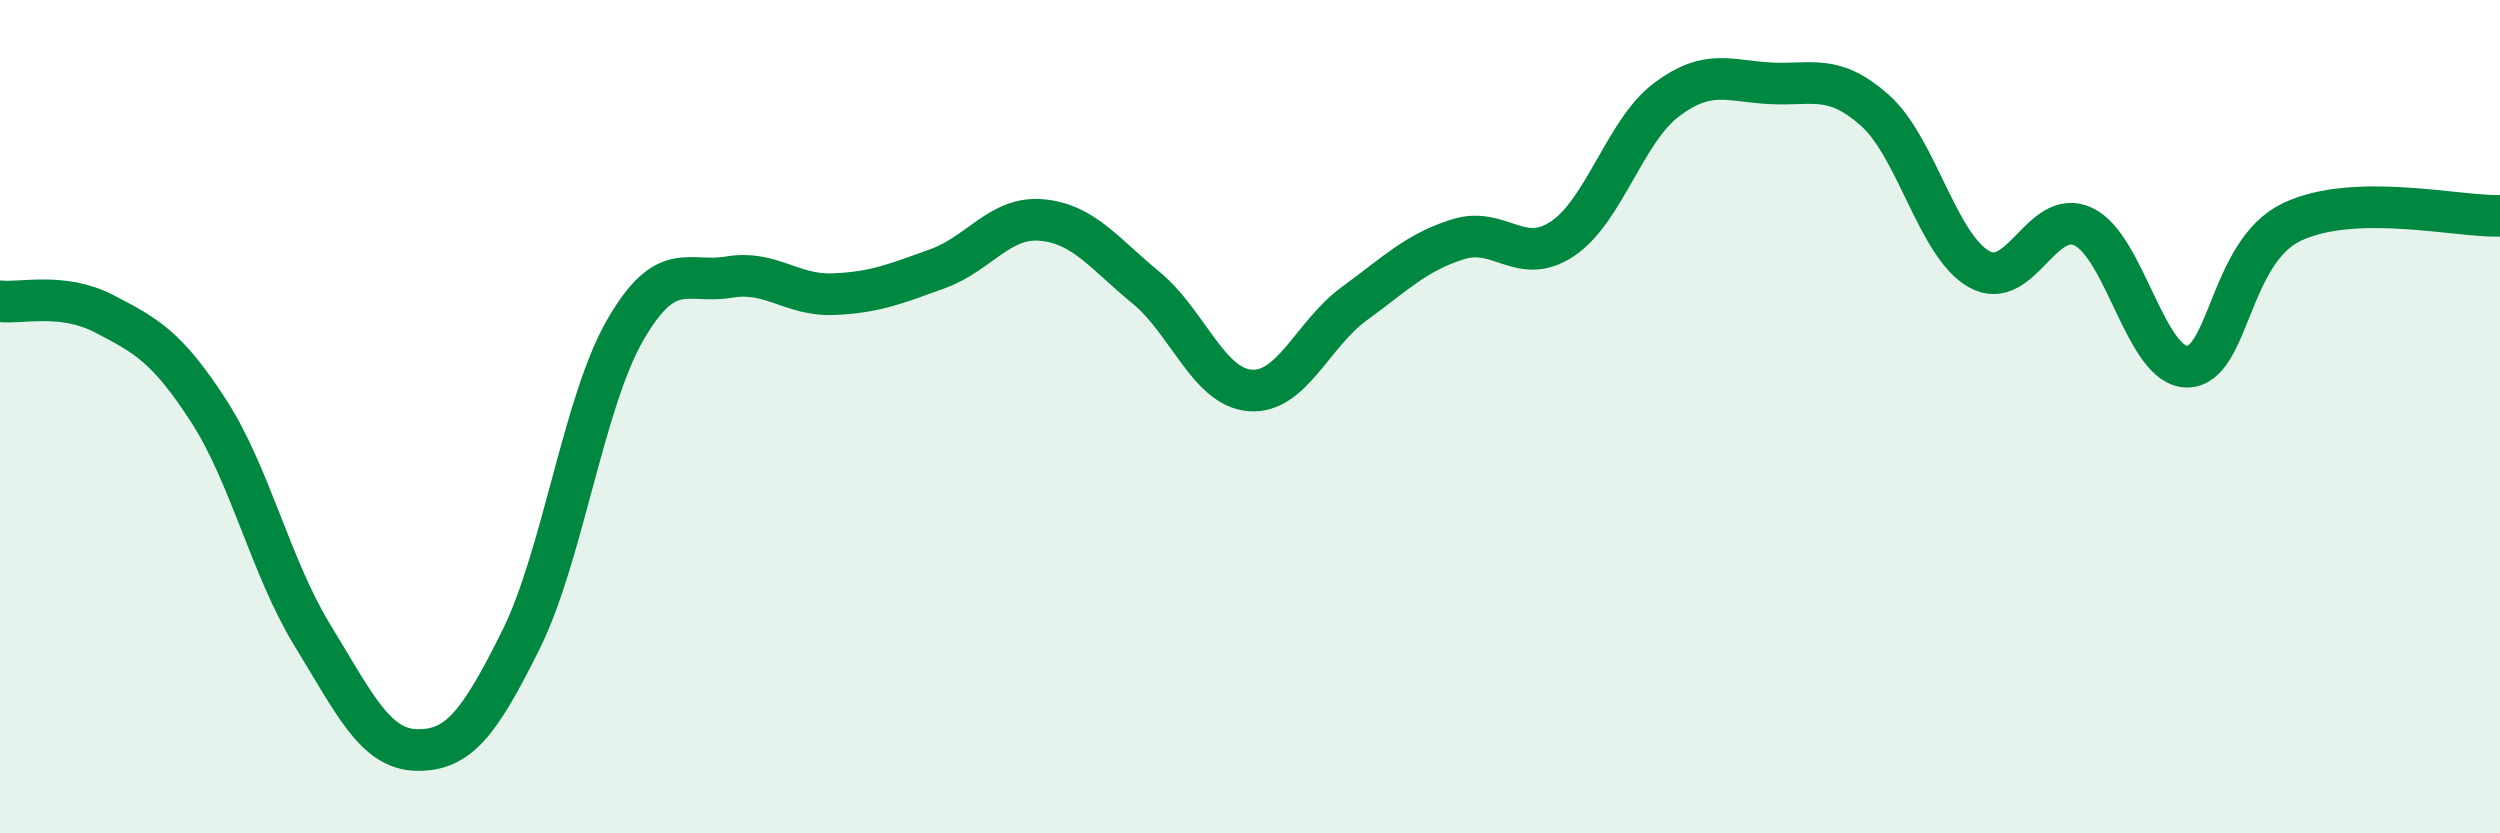
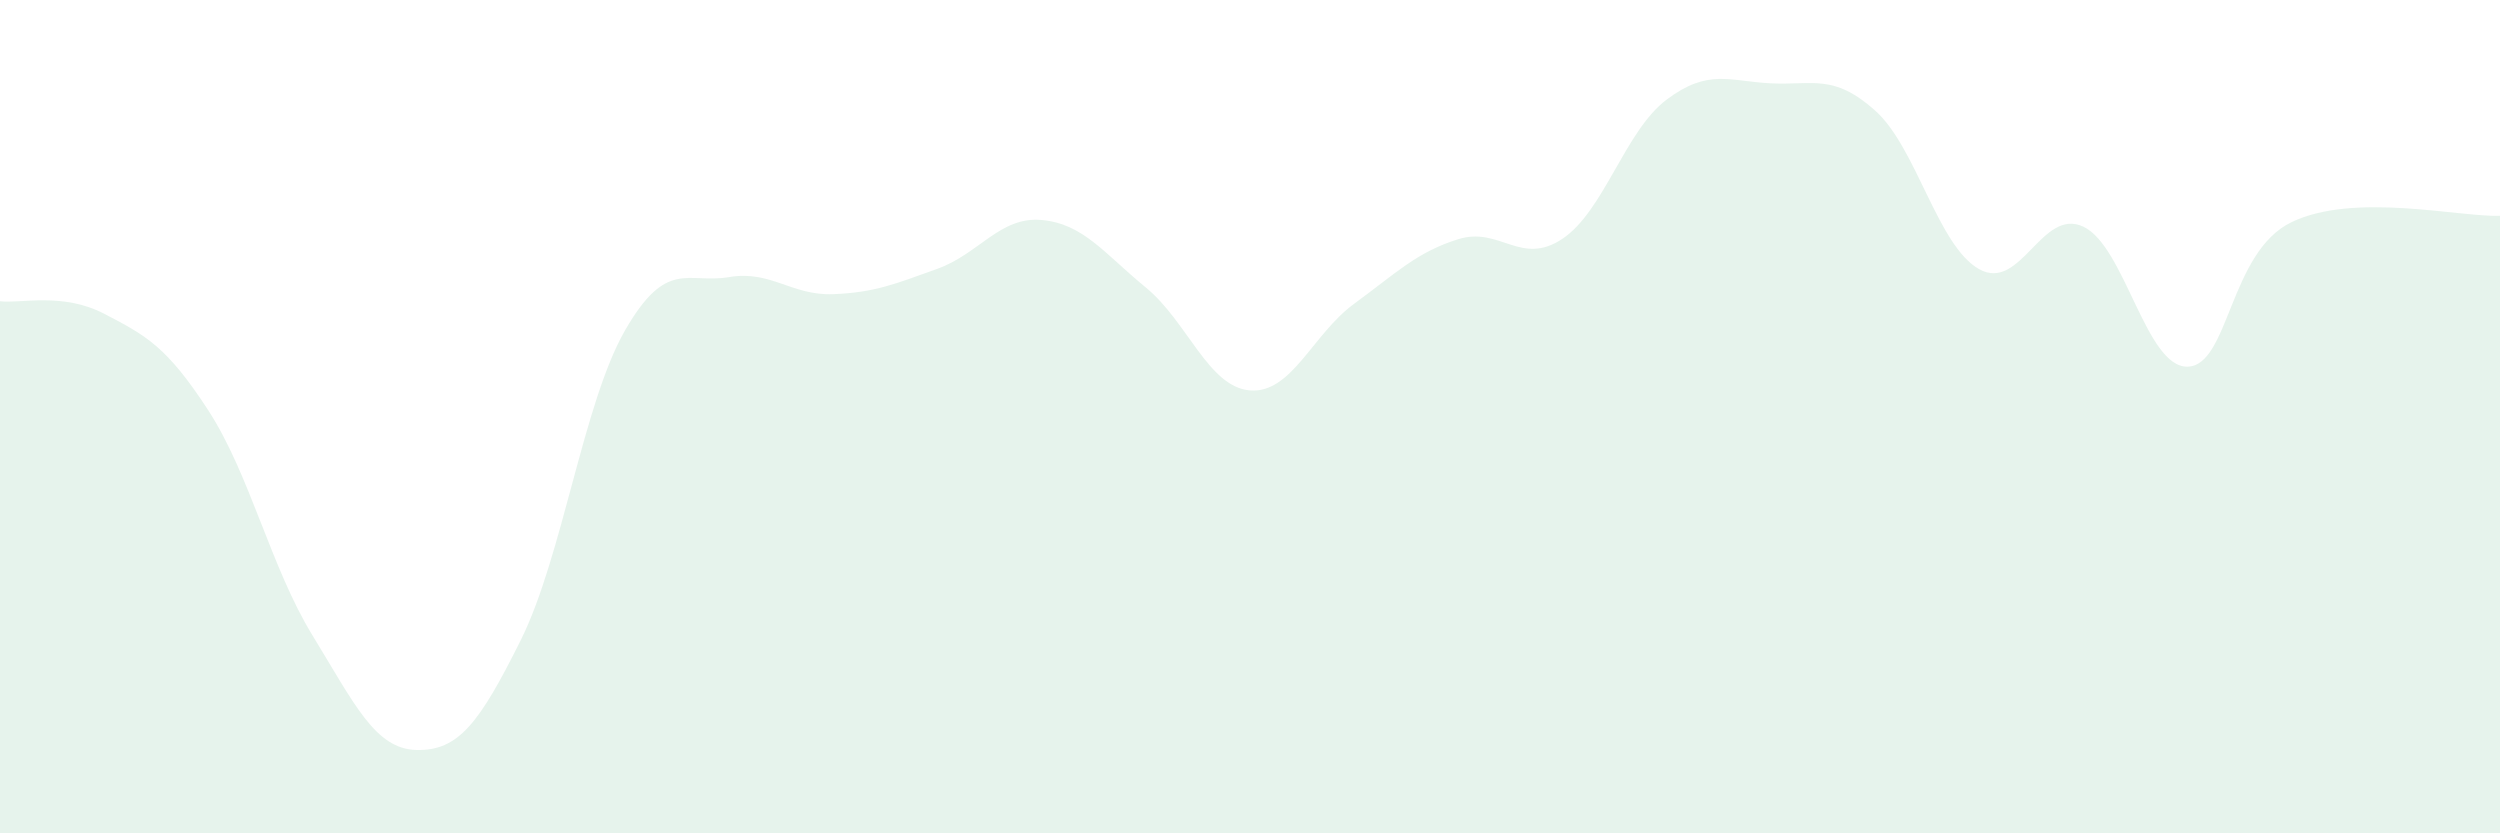
<svg xmlns="http://www.w3.org/2000/svg" width="60" height="20" viewBox="0 0 60 20">
  <path d="M 0,7.23 C 0.5,7.29 1.5,7.01 2.5,7.53 C 3.5,8.05 4,8.31 5,9.85 C 6,11.39 6.5,13.62 7.5,15.25 C 8.5,16.88 9,17.98 10,18 C 11,18.02 11.5,17.37 12.5,15.36 C 13.5,13.35 14,9.67 15,7.93 C 16,6.19 16.5,6.82 17.5,6.65 C 18.5,6.48 19,7.1 20,7.06 C 21,7.02 21.5,6.81 22.5,6.45 C 23.5,6.09 24,5.19 25,5.28 C 26,5.37 26.5,6.08 27.5,6.9 C 28.5,7.72 29,9.29 30,9.37 C 31,9.45 31.5,8.02 32.5,7.29 C 33.5,6.56 34,6.05 35,5.74 C 36,5.43 36.5,6.4 37.5,5.73 C 38.5,5.06 39,3.14 40,2.39 C 41,1.64 41.5,1.95 42.5,2 C 43.5,2.05 44,1.76 45,2.65 C 46,3.54 46.5,5.9 47.5,6.46 C 48.5,7.02 49,4.97 50,5.44 C 51,5.91 51.5,8.82 52.5,8.8 C 53.5,8.78 53.5,6.05 55,5.33 C 56.5,4.61 59,5.21 60,5.18L60 20L0 20Z" fill="#008740" opacity="0.1" stroke-linecap="round" stroke-linejoin="round" />
-   <path d="M 0,7.23 C 0.5,7.29 1.5,7.01 2.5,7.53 C 3.5,8.05 4,8.31 5,9.85 C 6,11.39 6.5,13.62 7.5,15.25 C 8.5,16.88 9,17.98 10,18 C 11,18.02 11.5,17.37 12.5,15.36 C 13.5,13.35 14,9.67 15,7.93 C 16,6.19 16.5,6.82 17.5,6.65 C 18.5,6.48 19,7.1 20,7.06 C 21,7.02 21.5,6.81 22.5,6.45 C 23.5,6.09 24,5.19 25,5.28 C 26,5.37 26.5,6.08 27.5,6.9 C 28.5,7.72 29,9.29 30,9.37 C 31,9.45 31.5,8.02 32.5,7.29 C 33.5,6.56 34,6.05 35,5.74 C 36,5.43 36.5,6.4 37.5,5.73 C 38.5,5.06 39,3.14 40,2.39 C 41,1.64 41.5,1.95 42.5,2 C 43.5,2.05 44,1.76 45,2.65 C 46,3.54 46.5,5.9 47.5,6.46 C 48.5,7.02 49,4.97 50,5.44 C 51,5.91 51.5,8.82 52.5,8.8 C 53.5,8.78 53.5,6.05 55,5.33 C 56.5,4.61 59,5.21 60,5.18" stroke="#008740" stroke-width="1" fill="none" stroke-linecap="round" stroke-linejoin="round" />
</svg>